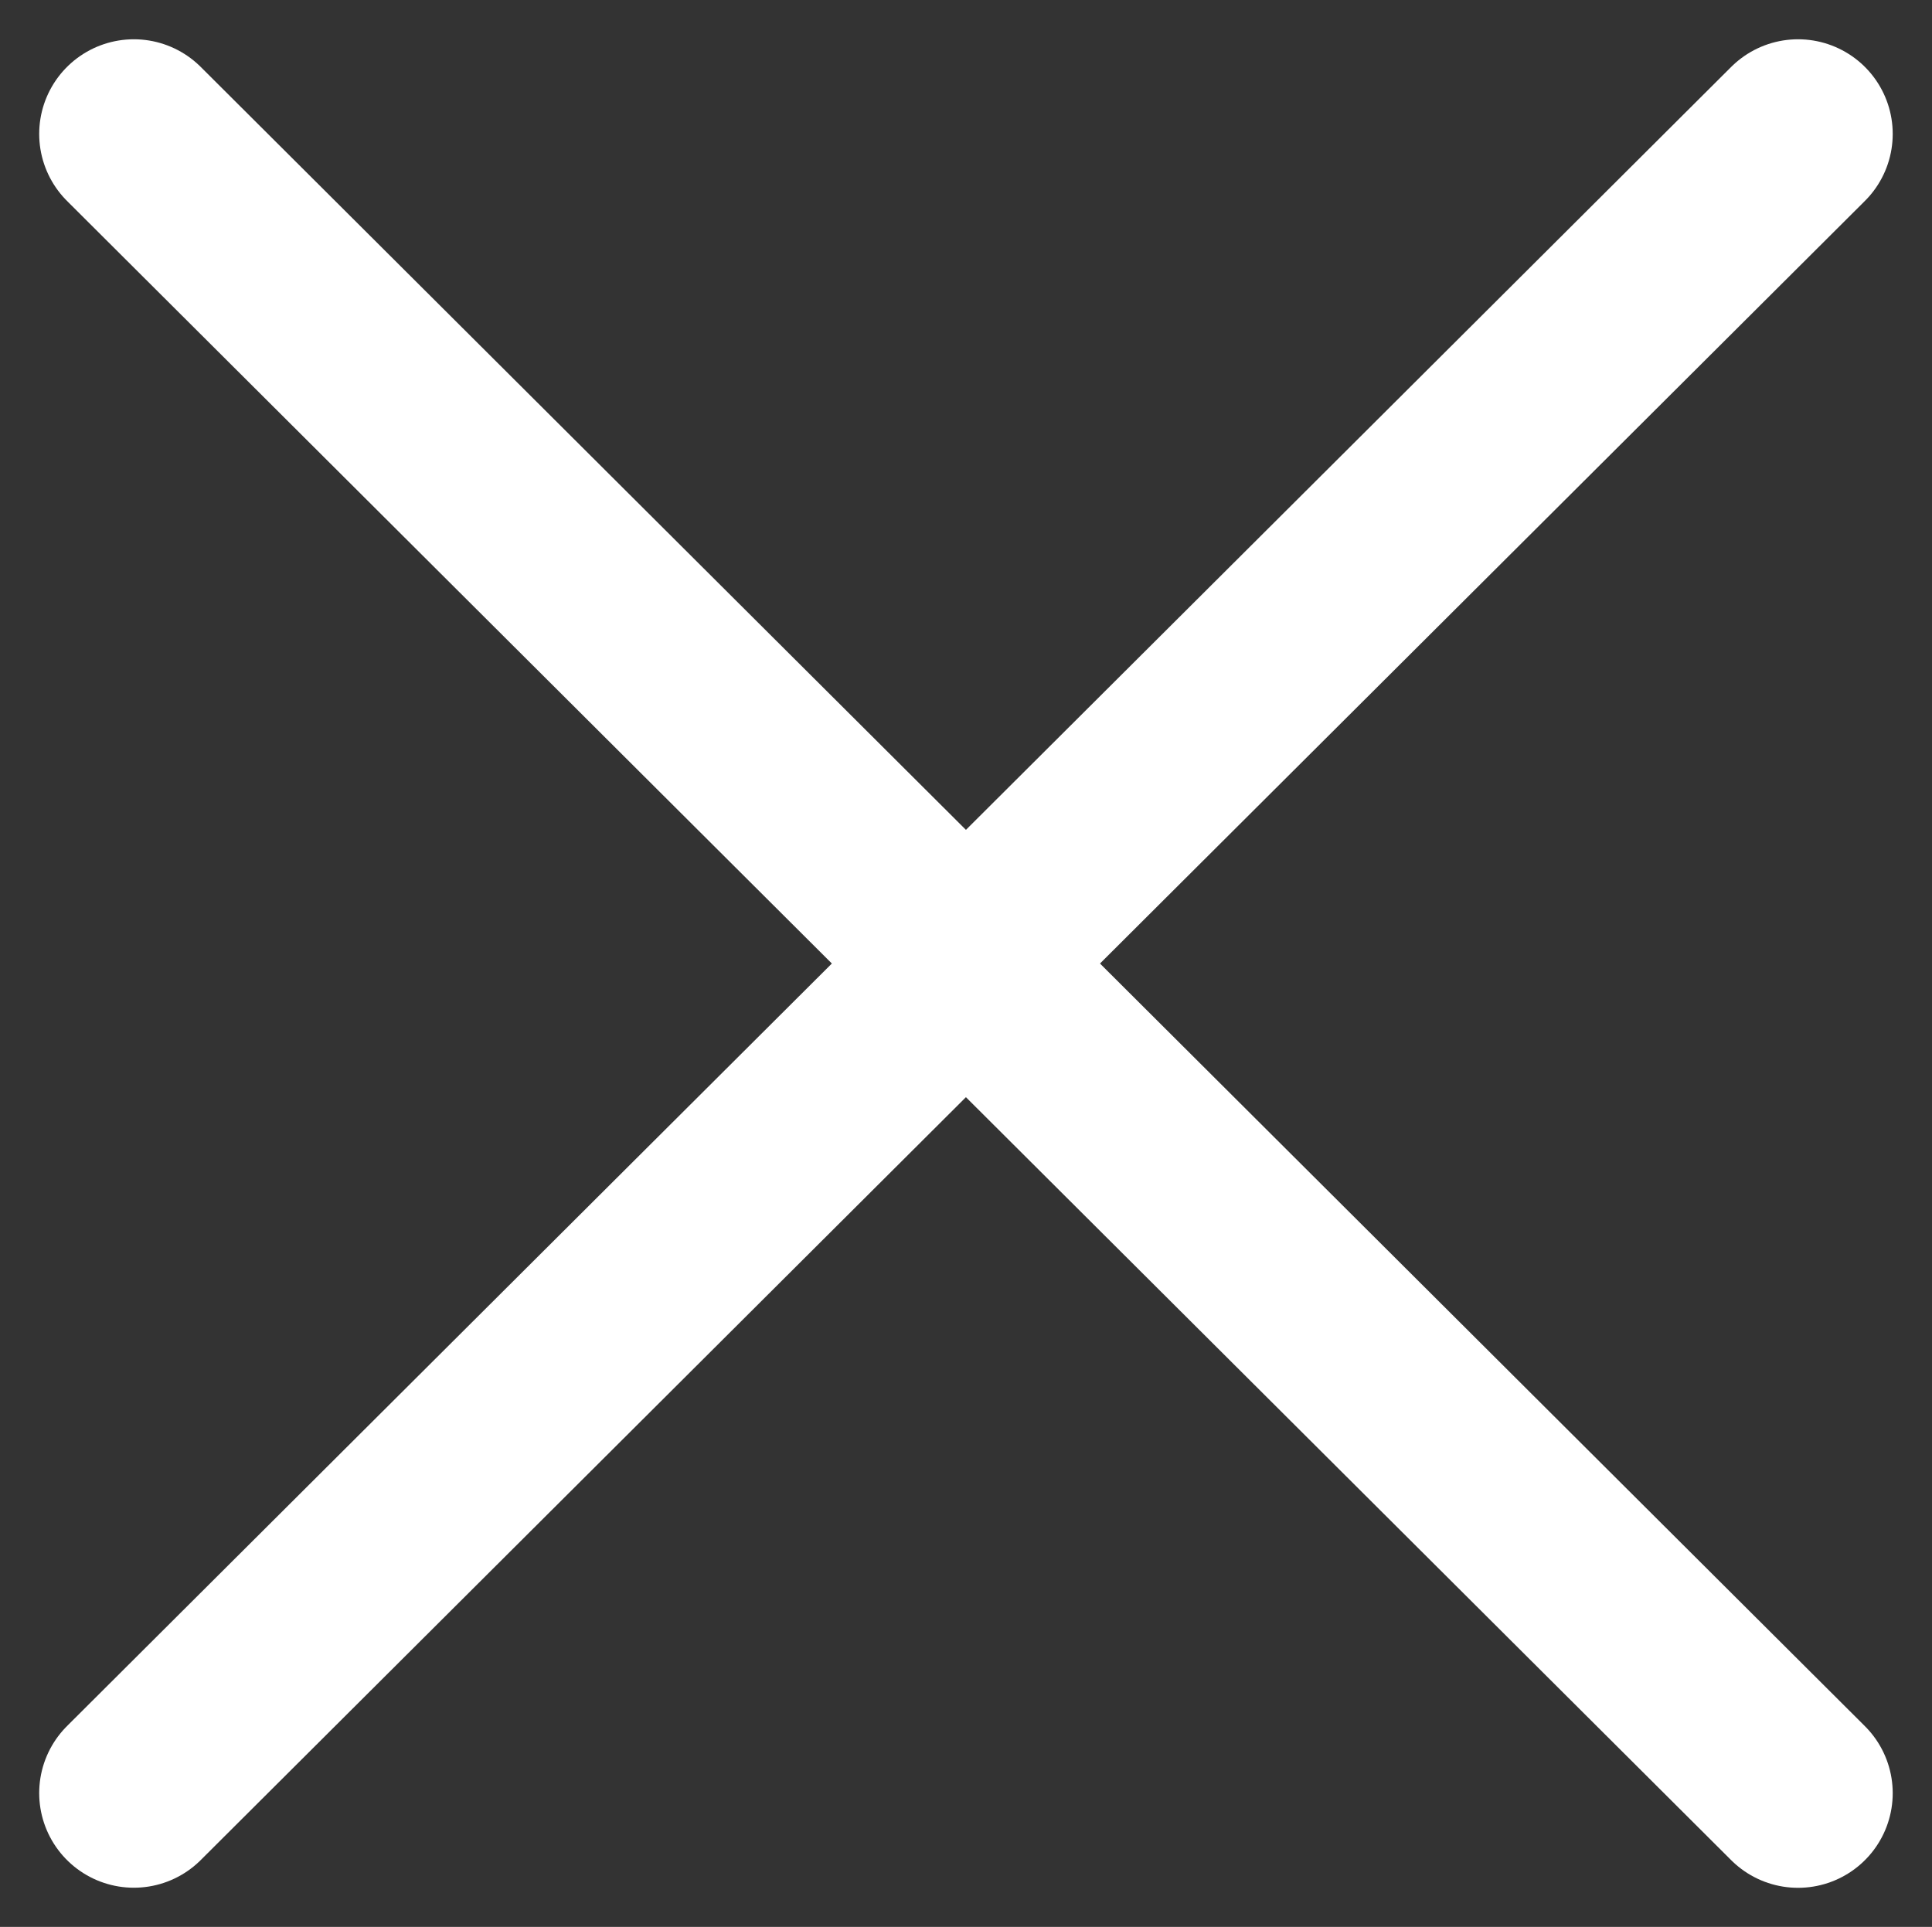
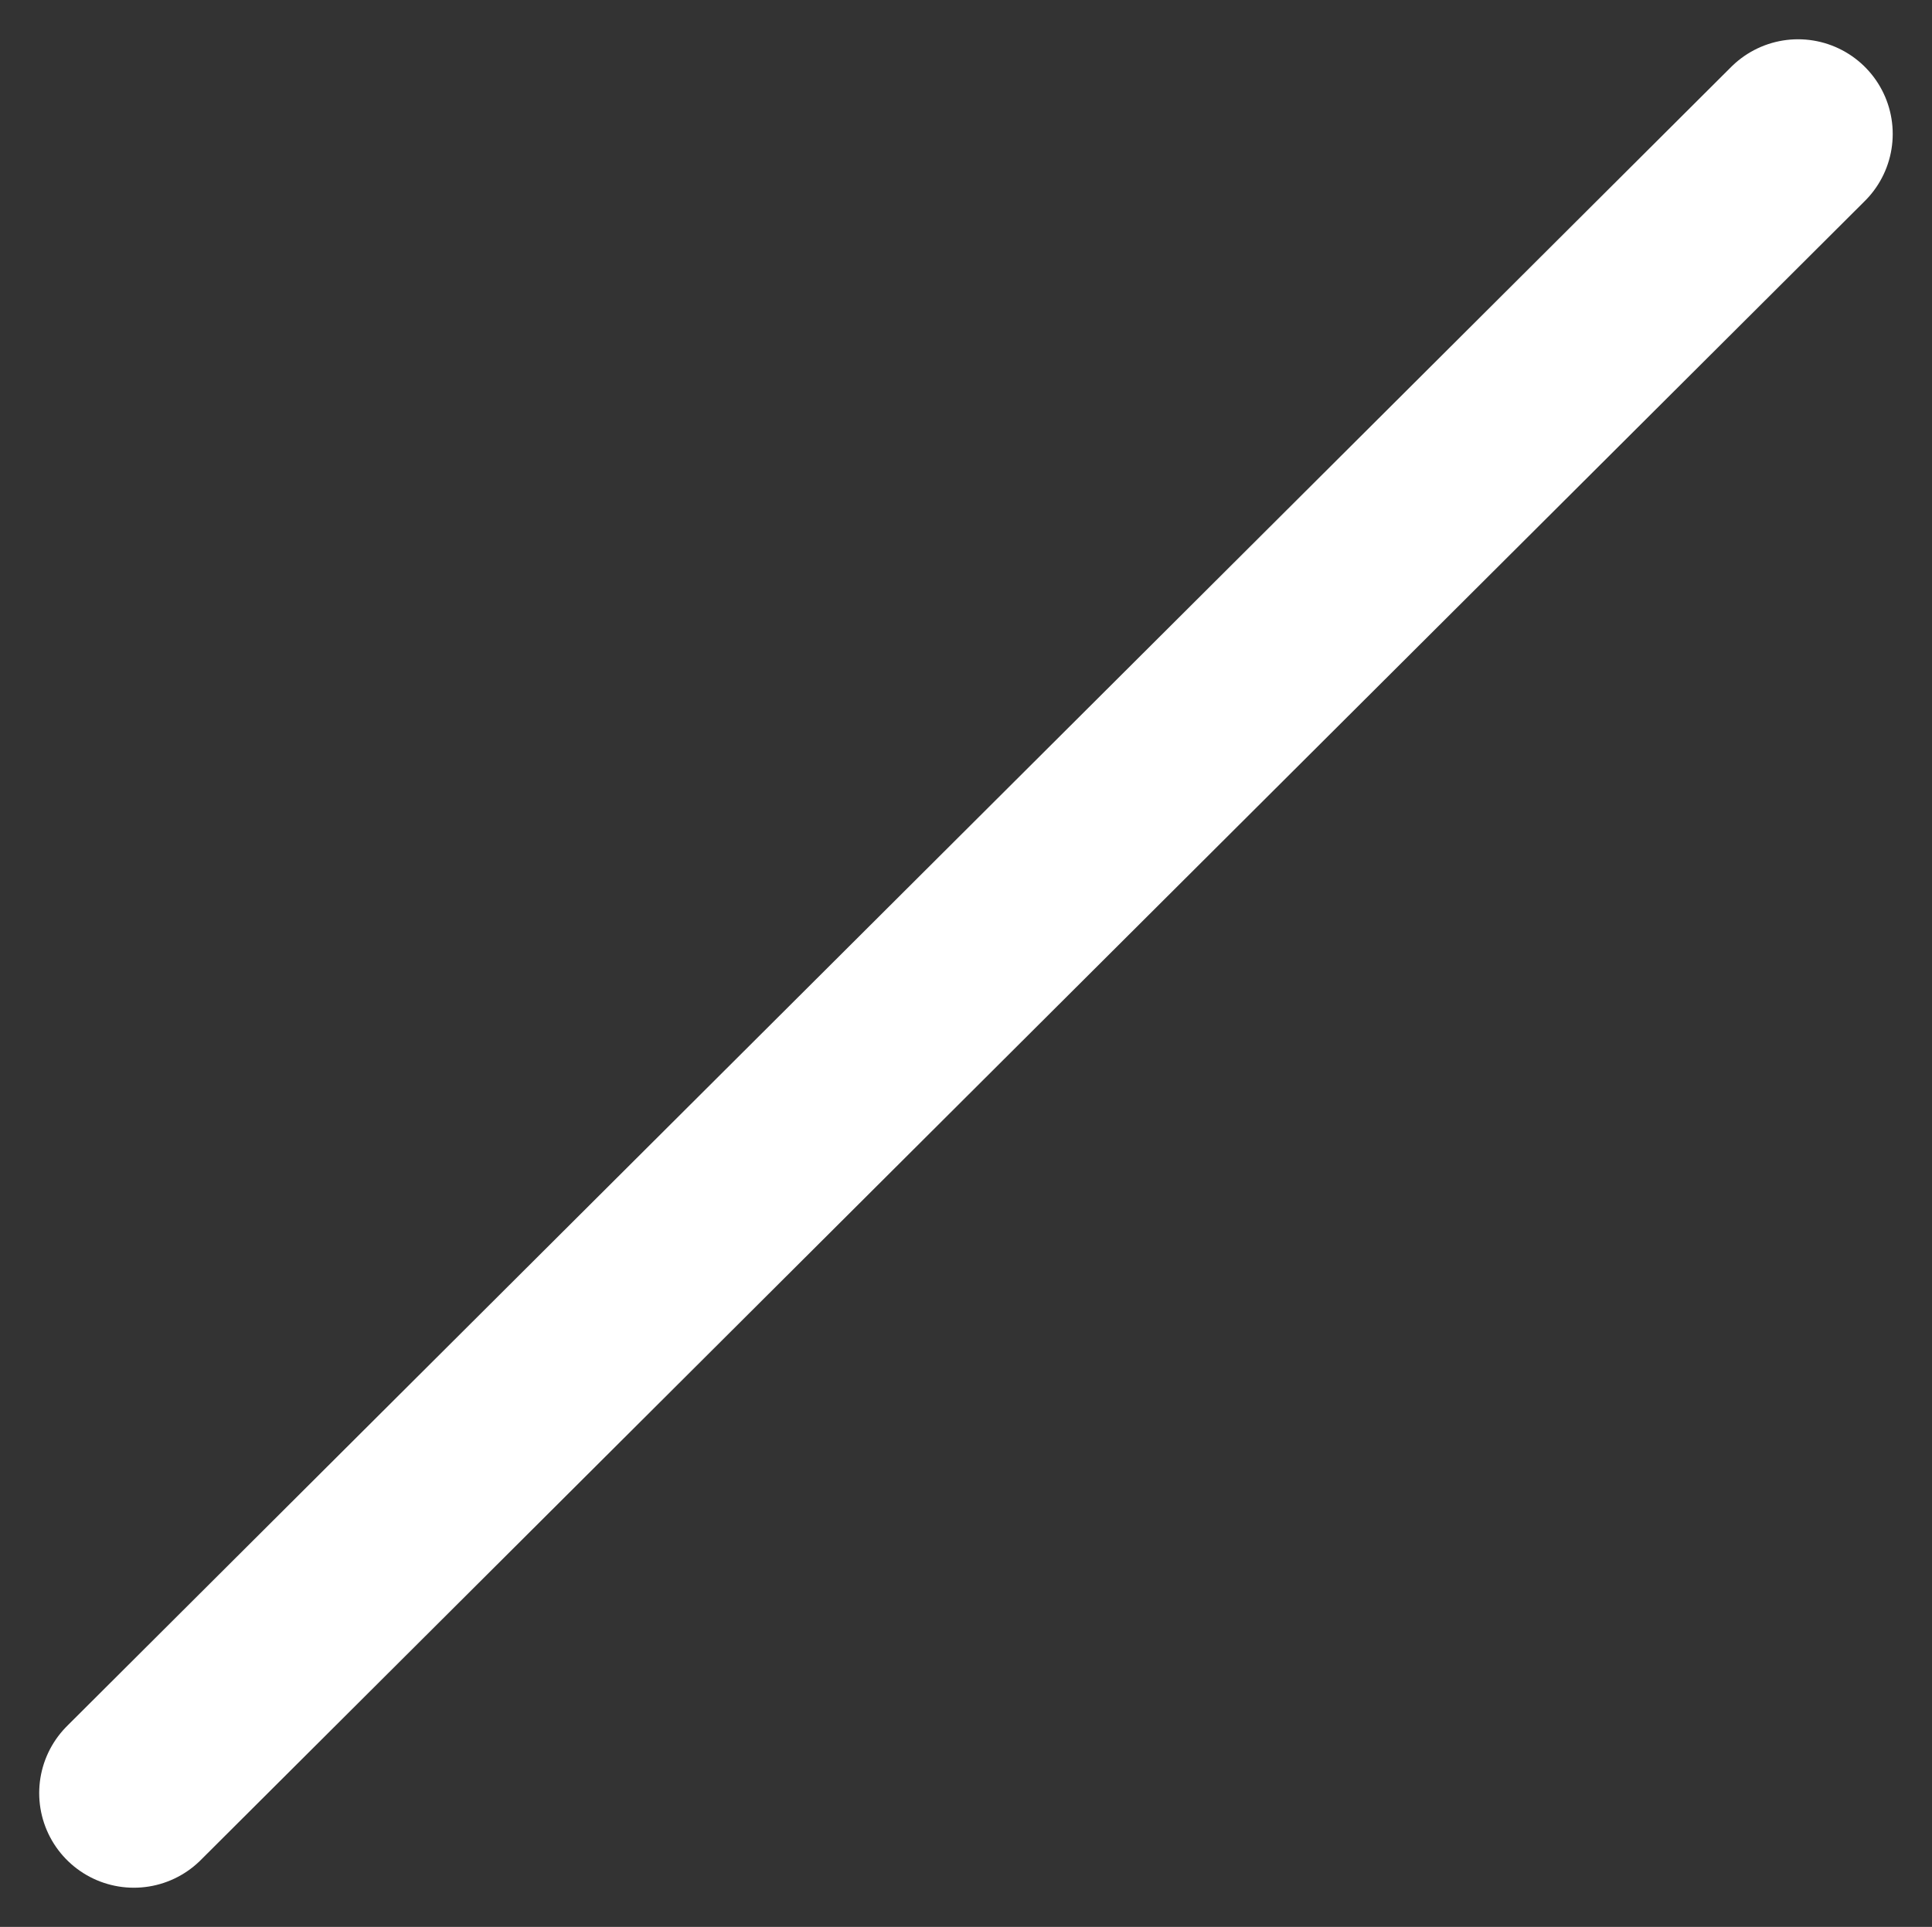
<svg xmlns="http://www.w3.org/2000/svg" width="20.409" height="20.359">
  <rect width="100%" height="100%" fill="#333333" stroke="none" />
  <defs>
    <style>
            .cls-1{fill:none;stroke:#fff;stroke-linecap:round;stroke-width:2px}
        </style>
  </defs>
  <g id="Group_1825" data-name="Group 1825" transform="translate(-368.586 -98.086)">
-     <path id="Path_25273" data-name="Path 25273" class="cls-1" d="m-755 9323 17.58 17.531" transform="translate(1125 -9223.499)" />
    <path id="Path_25274" data-name="Path 25274" class="cls-1" d="m-737.42 9323-17.58 17.53" transform="translate(1125 -9223.499)" />
  </g>
</svg>